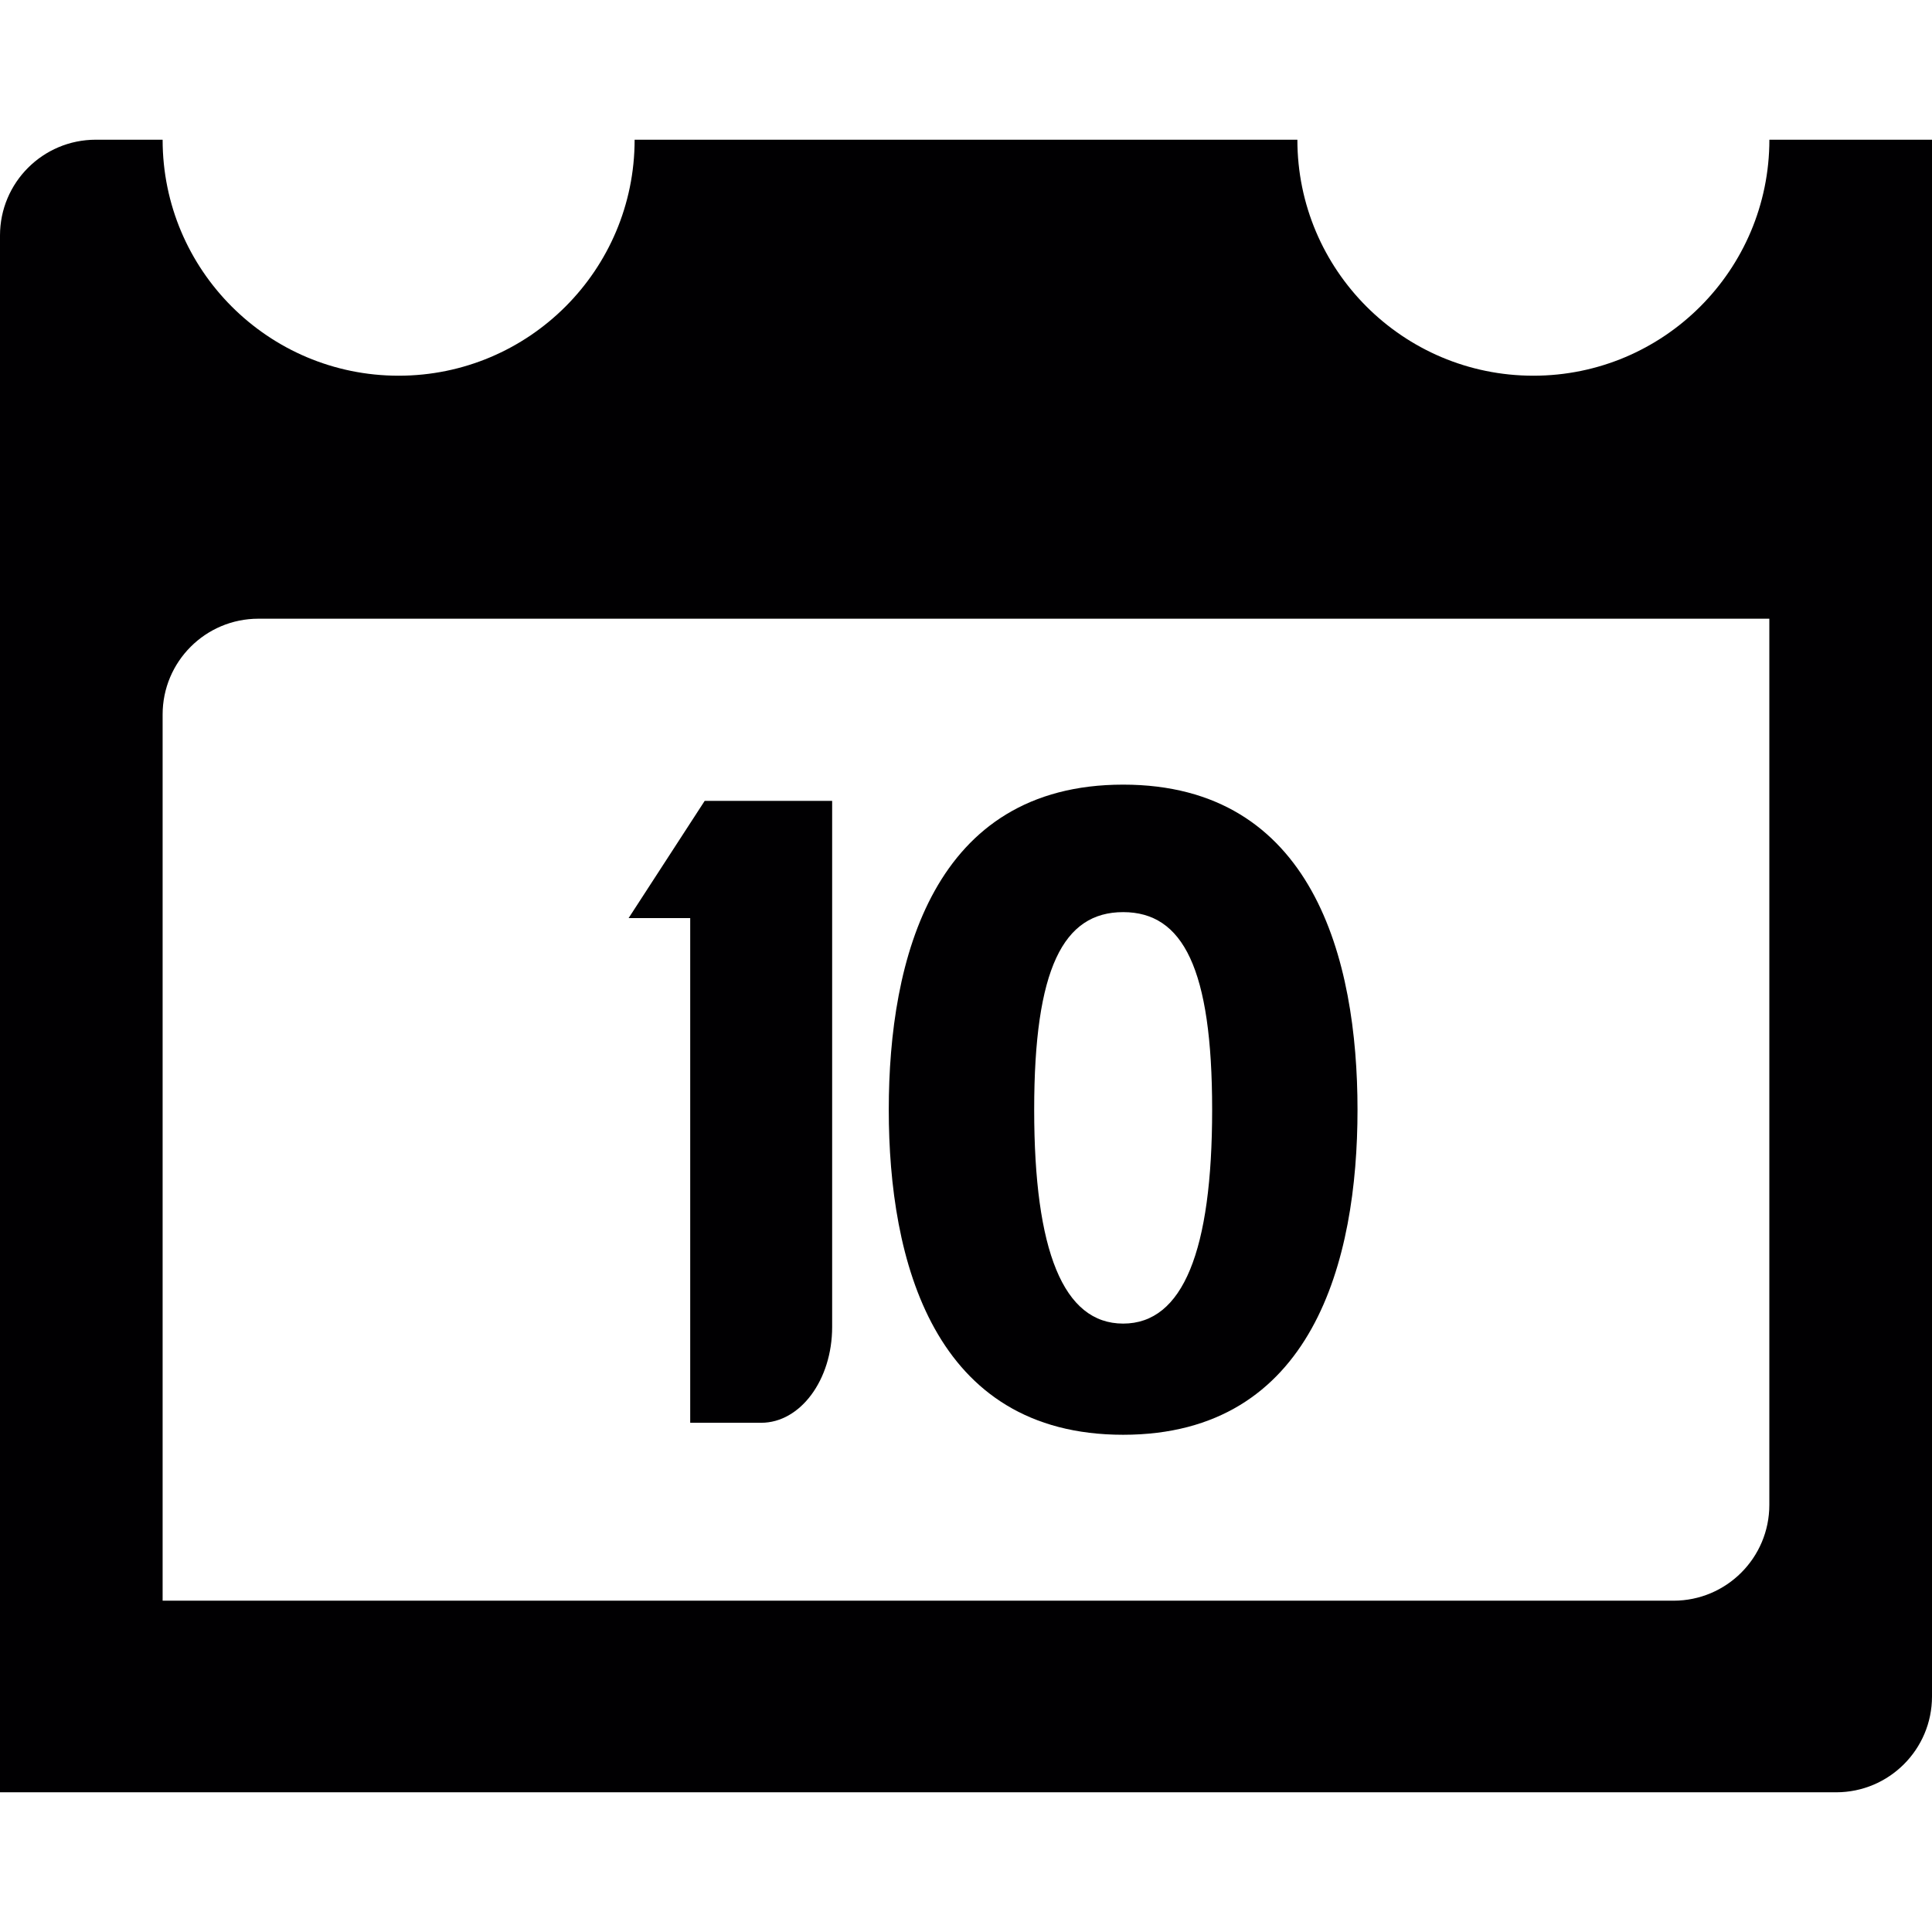
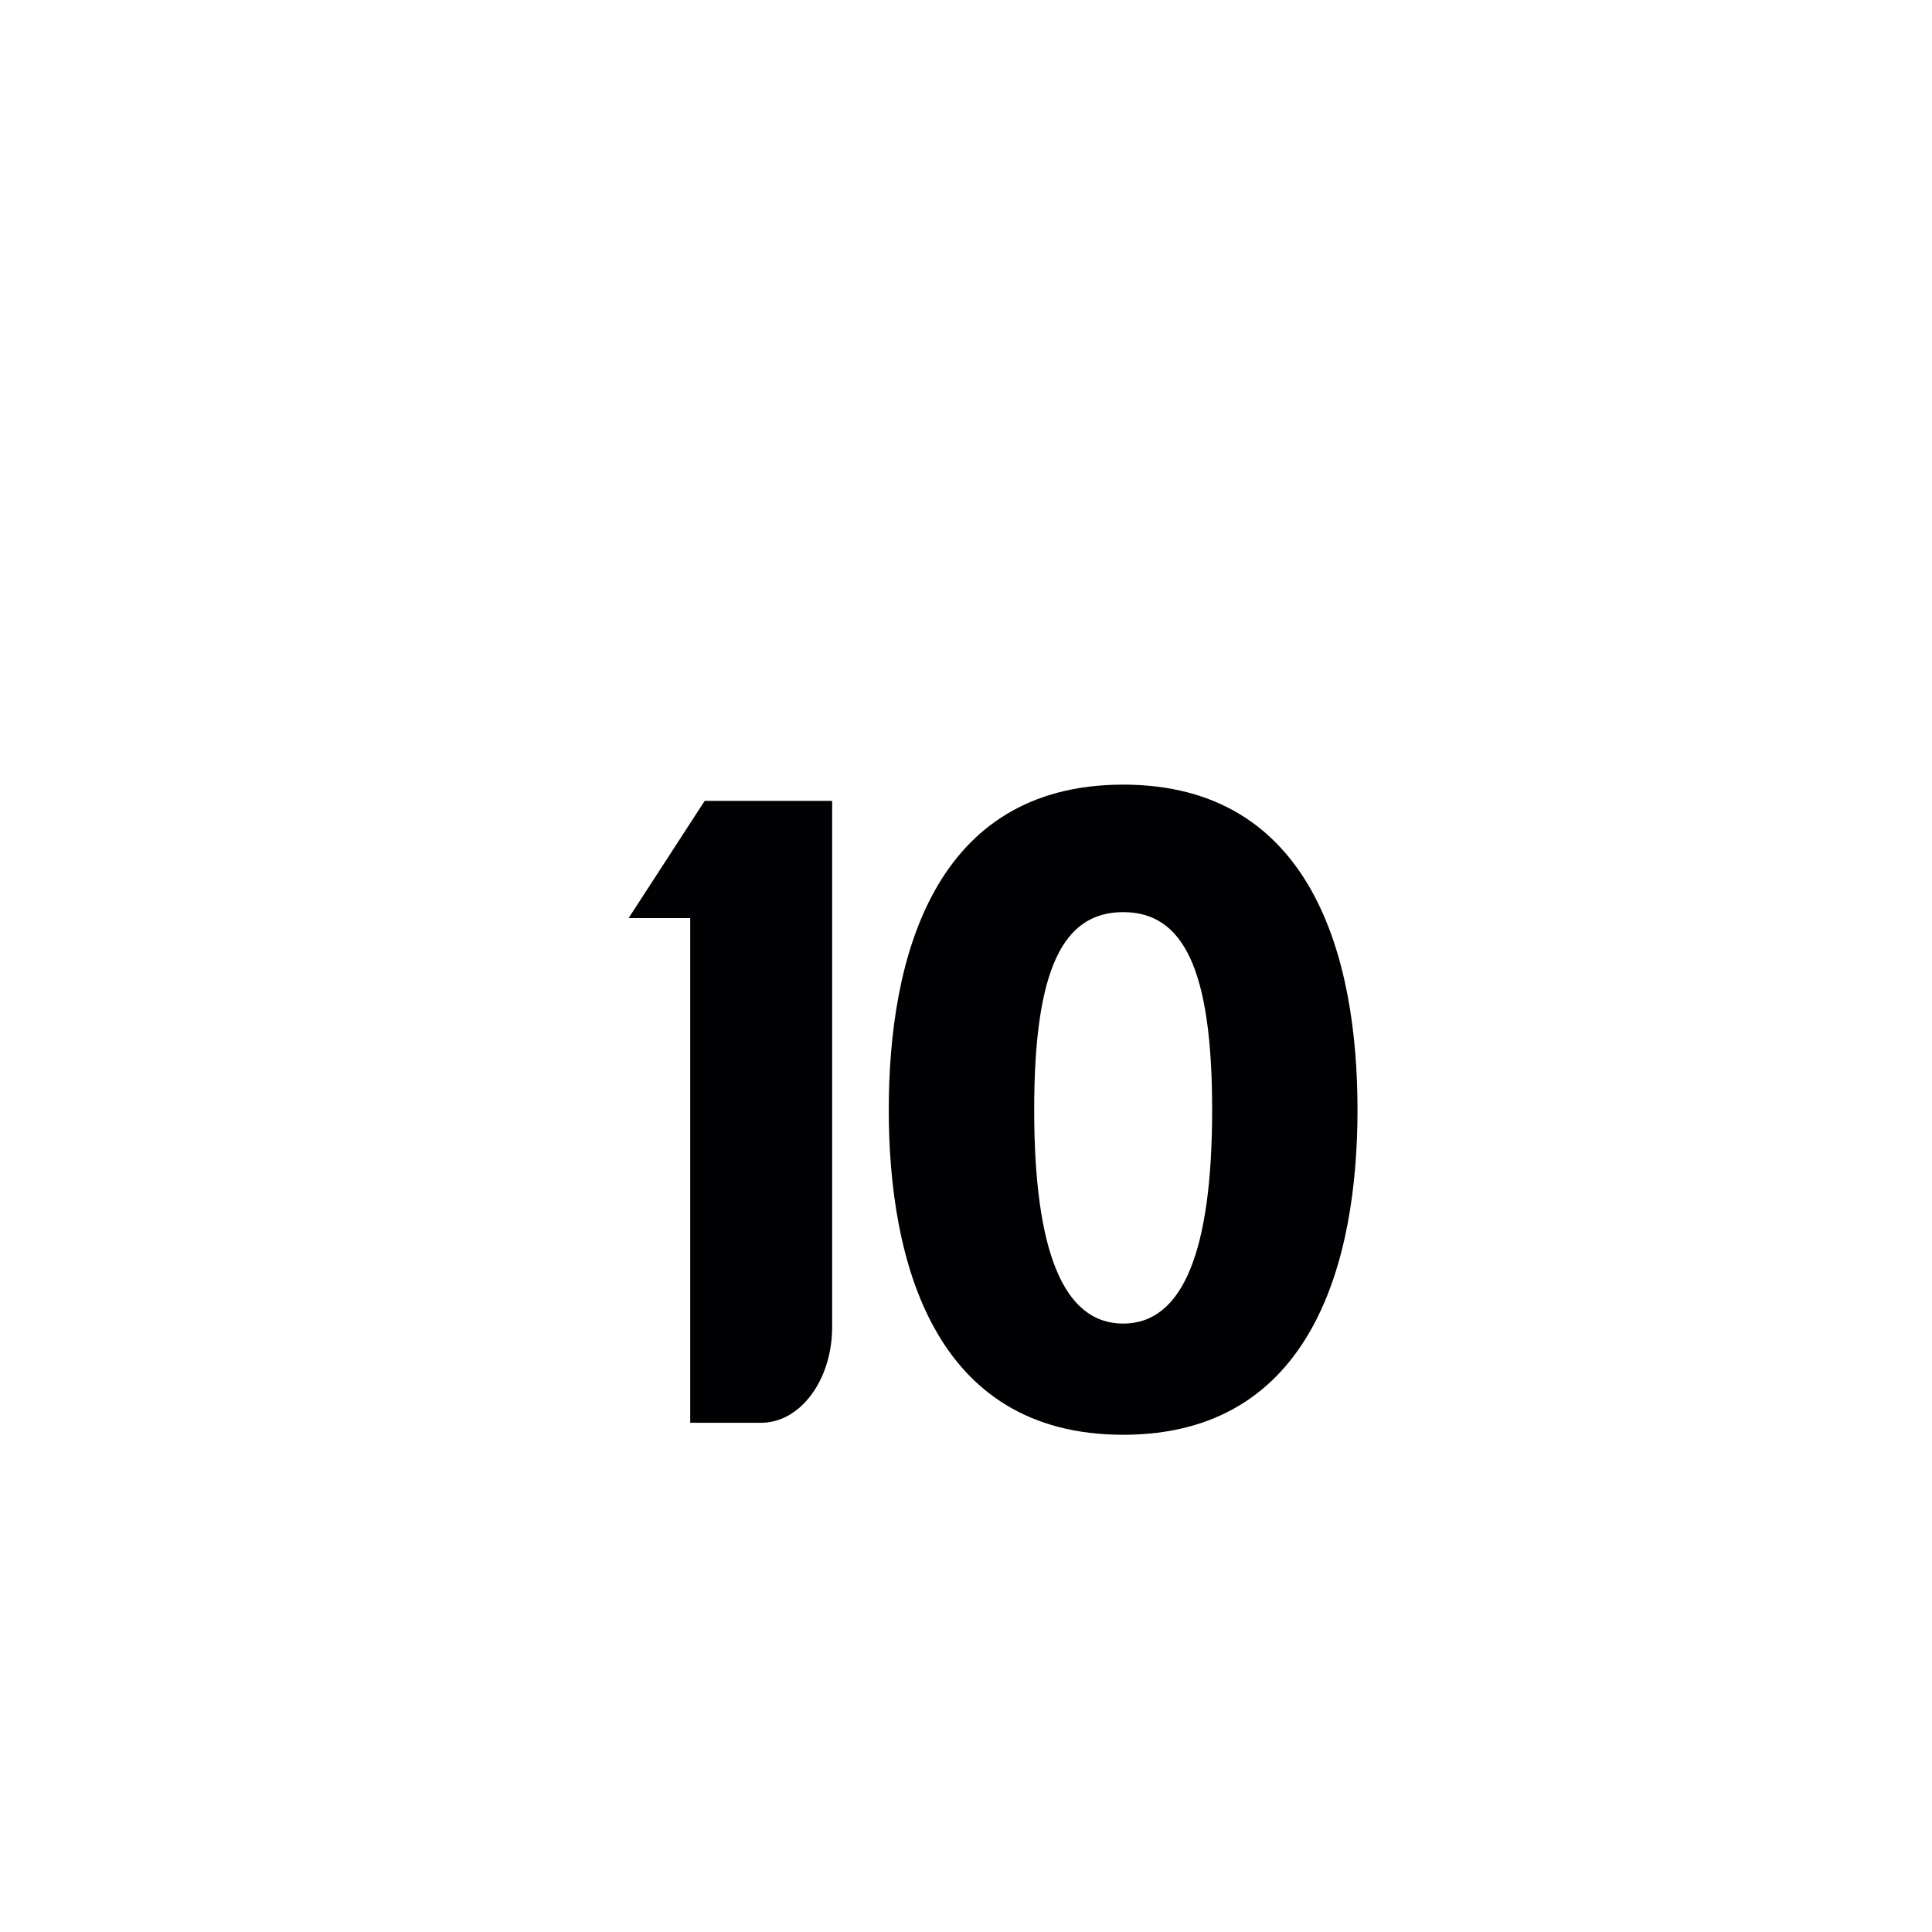
<svg xmlns="http://www.w3.org/2000/svg" version="1.1" id="Capa_1" x="0px" y="0px" viewBox="0 0 43.339 43.339" style="enable-background:new 0 0 43.339 43.339;" xml:space="preserve">
  <g>
    <path style="fill:#010002;" d="M15.482,31.916h1.593c0.879,0,1.592-0.962,1.592-2.149V17.965h-2.859l-1.707,2.63h1.382v11.321   H15.482z" />
    <path style="fill:#010002;" d="M25.195,32.185c4.259,0,5.257-3.915,5.257-7.292s-0.998-7.292-5.257-7.292   c-4.261,0-5.258,3.915-5.258,7.292S20.934,32.185,25.195,32.185z M25.195,20.461c1.342,0,1.996,1.266,1.996,4.432   s-0.654,4.798-1.996,4.798c-1.343,0-1.996-1.632-1.996-4.798C23.199,21.726,23.852,20.461,25.195,20.461z" />
-     <path style="fill:#010002;" d="M43.339,38.056V3.134h-3.648c0,2.923-2.371,5.294-5.294,5.294s-5.294-2.371-5.294-5.294H14.236   c0,2.923-2.371,5.294-5.294,5.294S3.648,6.057,3.648,3.134H2.149C0.962,3.134,0,4.096,0,5.283v34.922h41.19   C42.376,40.205,43.339,39.243,43.339,38.056z M39.69,33.758c0,1.186-0.962,2.149-2.149,2.149H3.648V16.028   c0-1.187,0.962-2.149,2.149-2.149H39.69C39.69,13.879,39.69,33.758,39.69,33.758z" />
  </g>
  <g>
</g>
  <g>
</g>
  <g>
</g>
  <g>
</g>
  <g>
</g>
  <g>
</g>
  <g>
</g>
  <g>
</g>
  <g>
</g>
  <g>
</g>
  <g>
</g>
  <g>
</g>
  <g>
</g>
  <g>
</g>
  <g>
</g>
</svg>